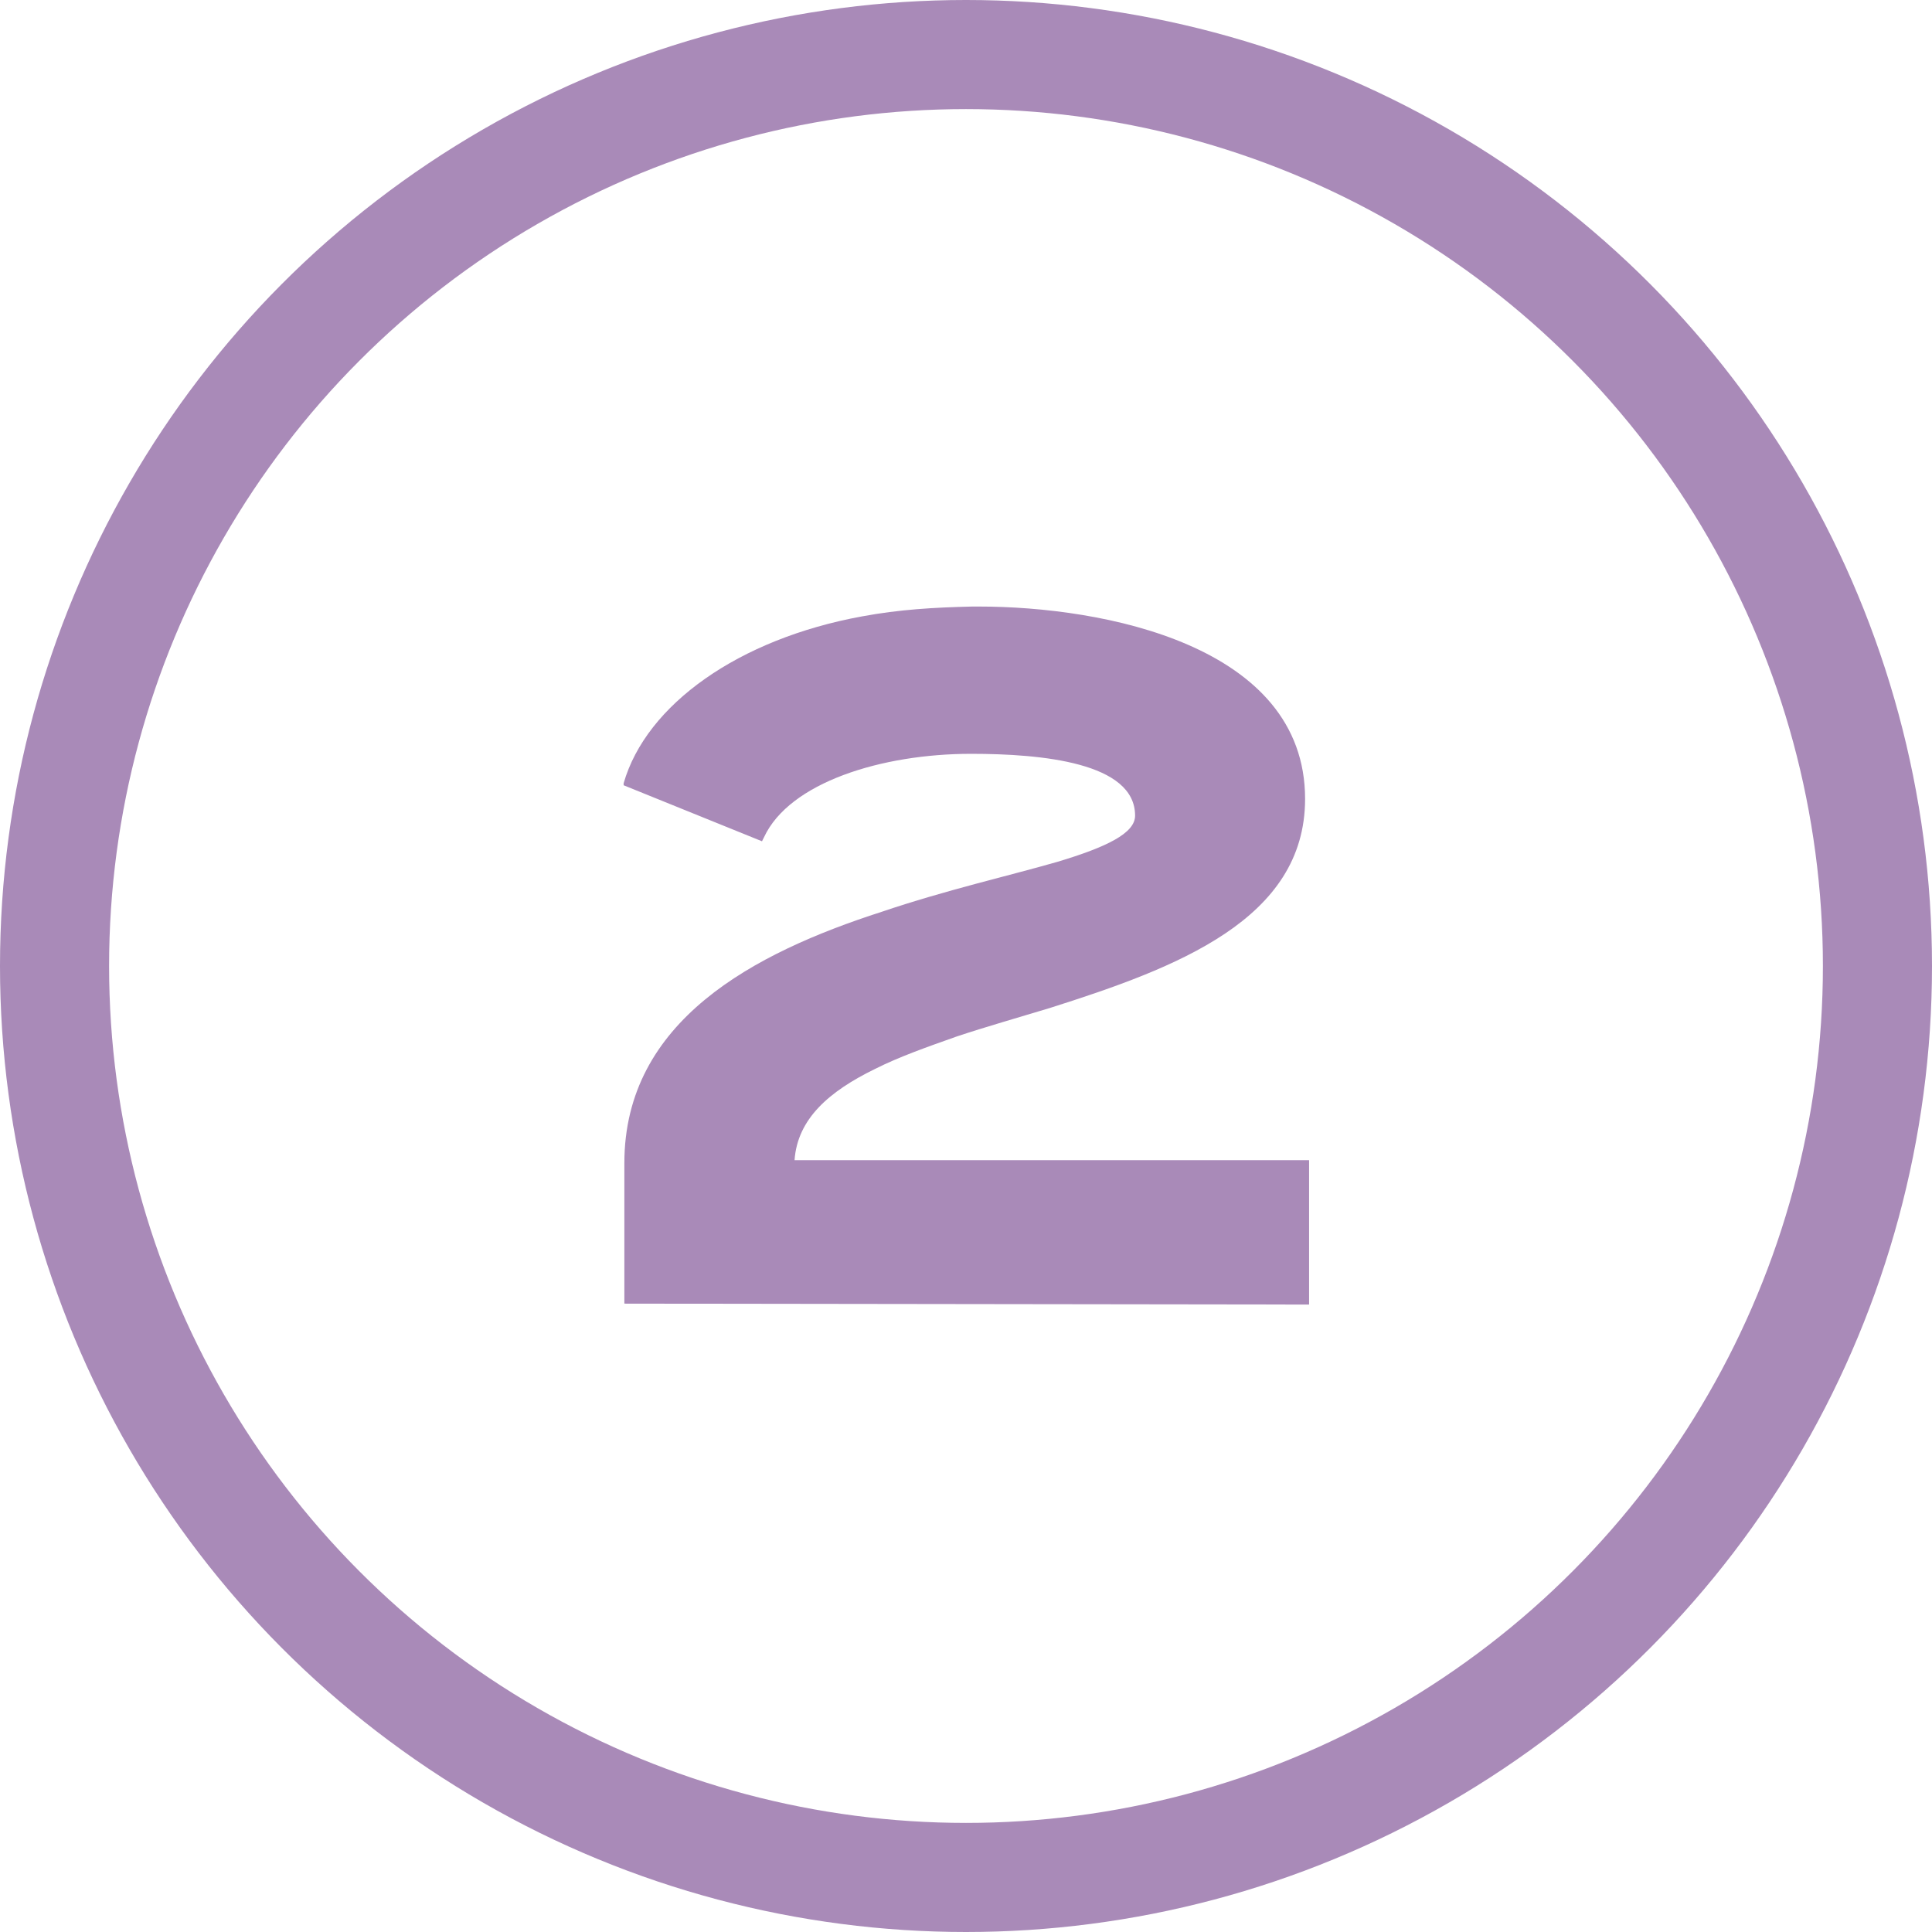
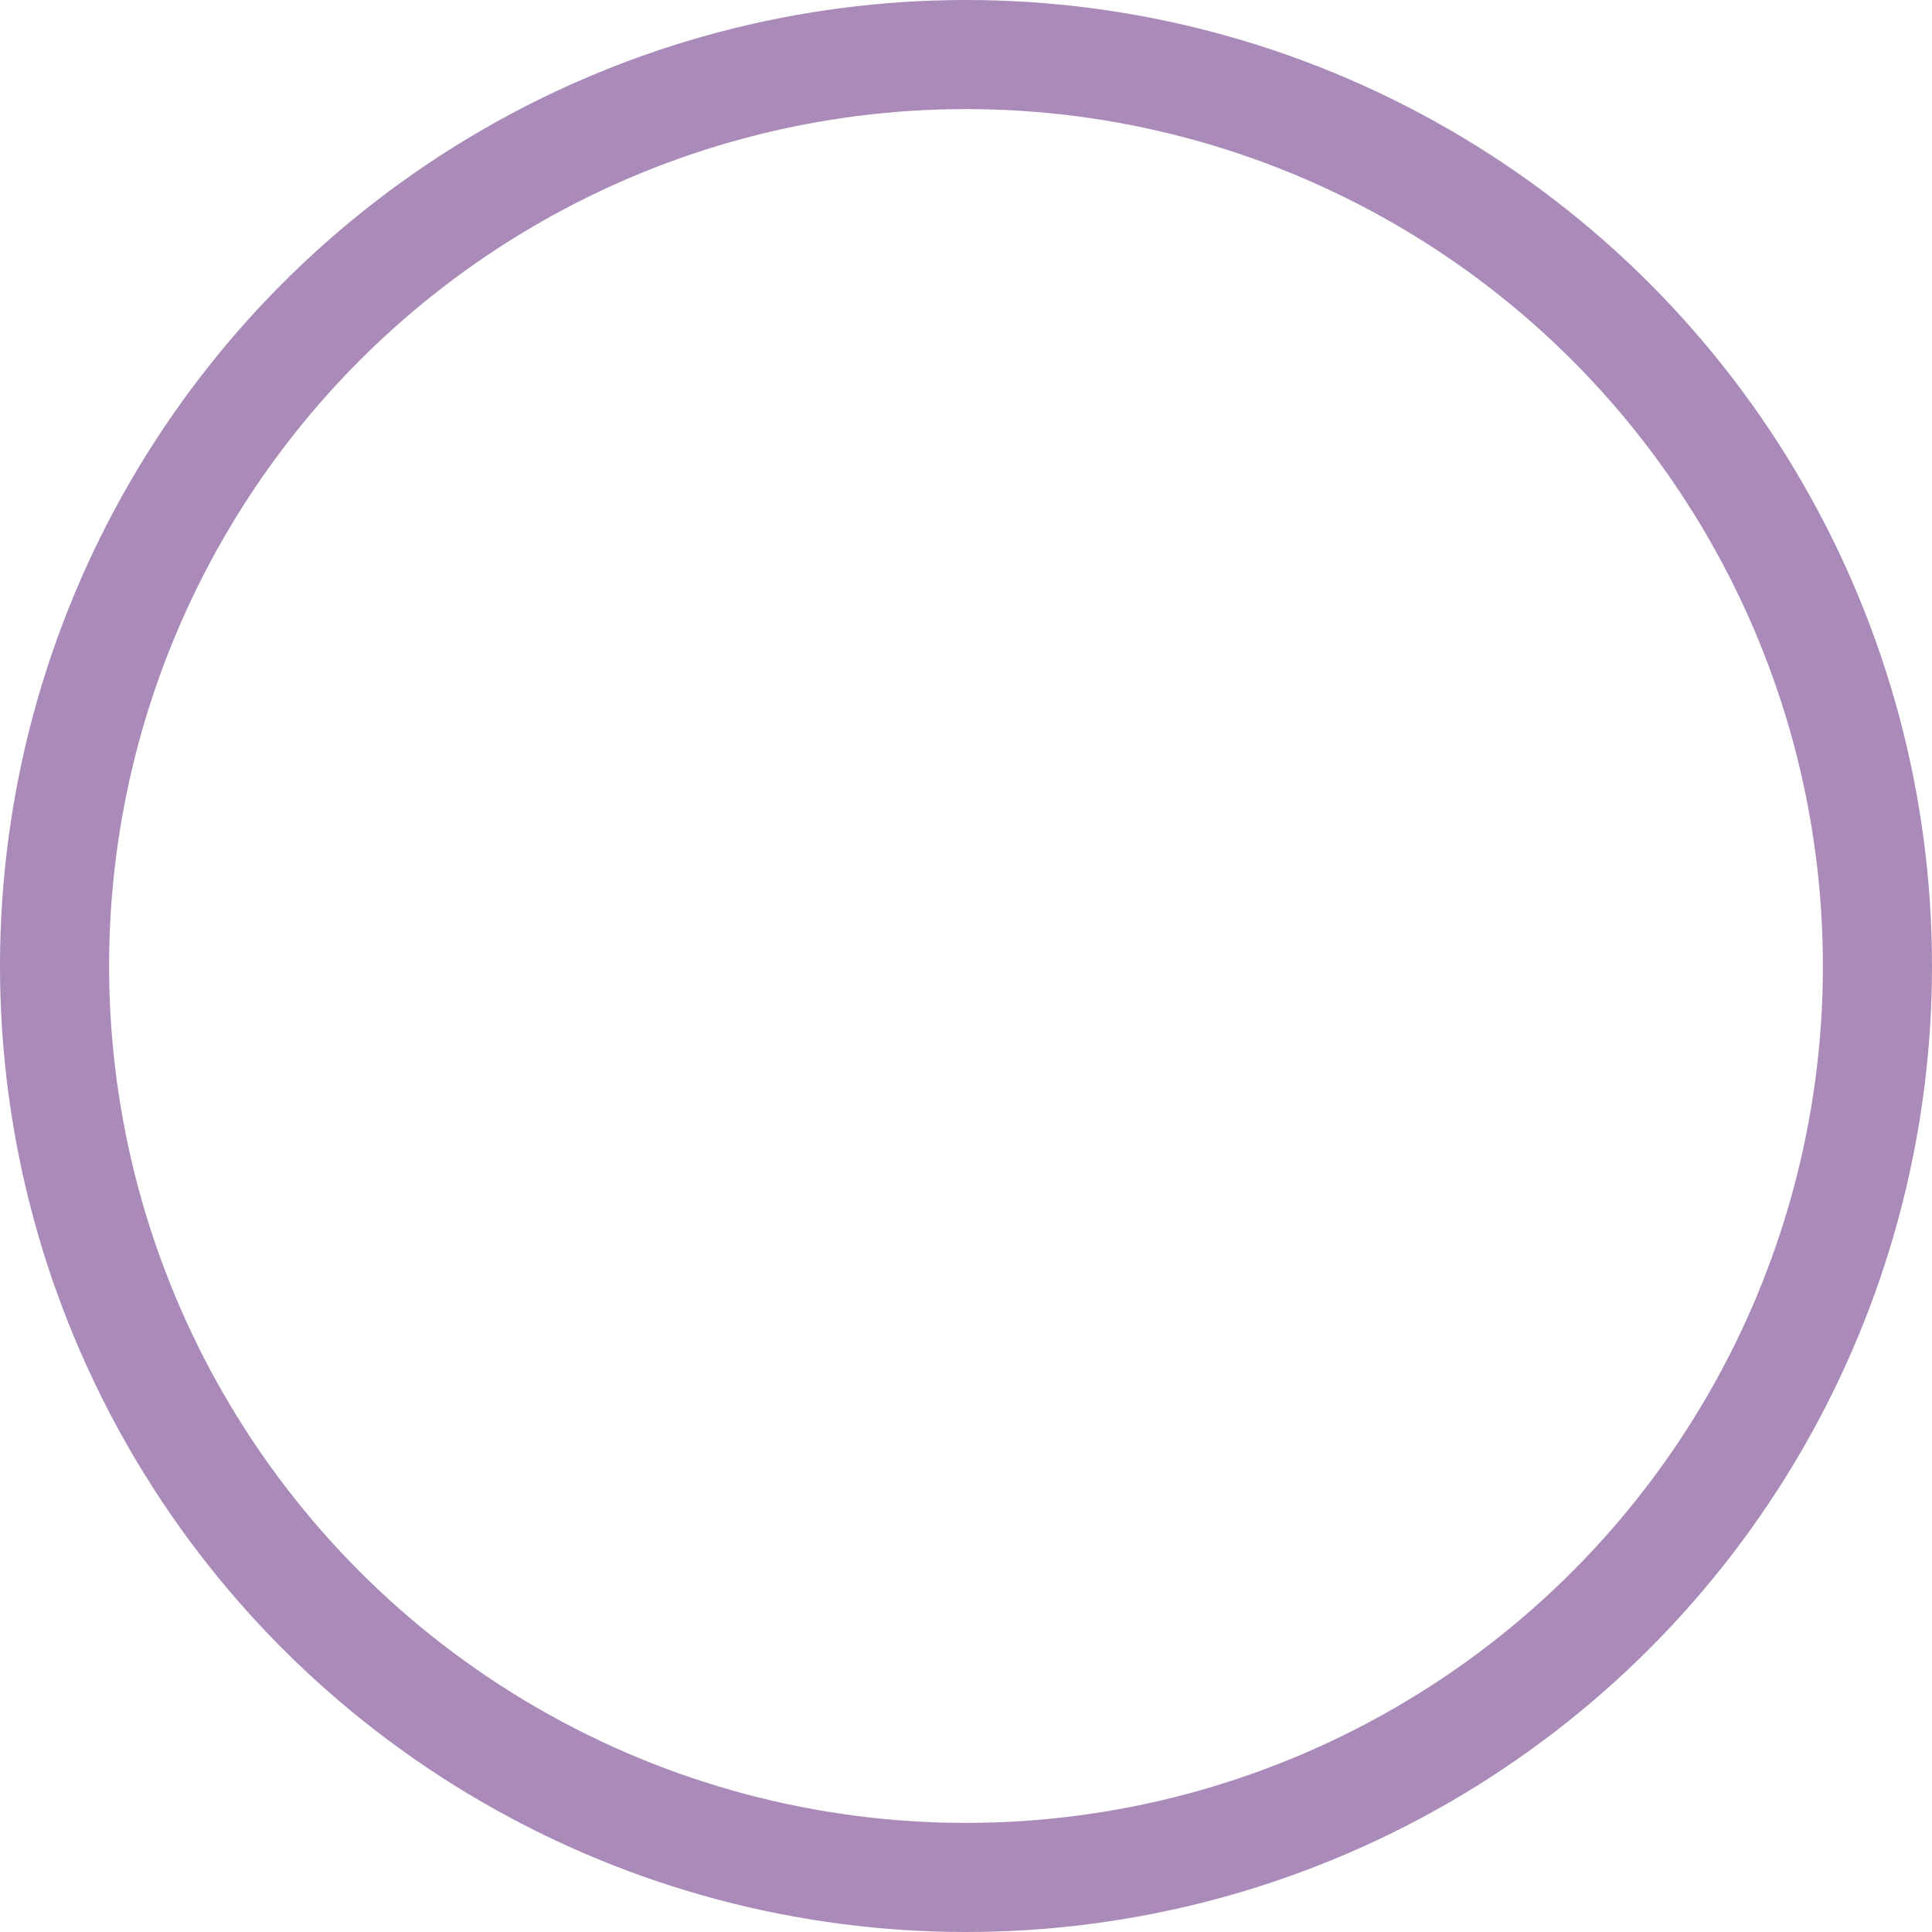
<svg xmlns="http://www.w3.org/2000/svg" id="Layer_2" viewBox="0 0 106.26 106.26">
  <defs>
    <style>
      .cls-1 {
        fill: #a98ab8;
      }

      .cls-2 {
        fill: none;
        stroke: #a98ab8;
        stroke-miterlimit: 10;
        stroke-width: 6px;
      }
    </style>
  </defs>
  <g id="Layer_1-2" data-name="Layer_1">
    <g>
      <circle class="cls-2" cx="53.13" cy="53.13" r="50.13" />
-       <path class="cls-1" d="M34.34,71.69v-7.72c0-7.83,7.13-11.56,14.15-13.82,3.51-1.19,7.07-2,9.67-2.75,2.7-.81,4.27-1.57,4.27-2.54,0-2.92-5.13-3.4-9.02-3.4-4.91,0-9.99,1.57-11.39,4.59l-.11.22-7.61-3.08v-.11c1.24-4.32,6.32-7.94,13.12-9.18,2.05-.38,3.94-.49,6.05-.54h.38c6.8,0,17.93,2.11,17.93,10.58,0,6.64-7.07,9.29-14.04,11.5-1.78.54-3.51,1.03-5.13,1.57-1.67.59-3.19,1.13-4.48,1.78-2.54,1.24-4.27,2.75-4.43,5.02h28.3v7.94l-37.64-.05Z" />
    </g>
  </g>
</svg>